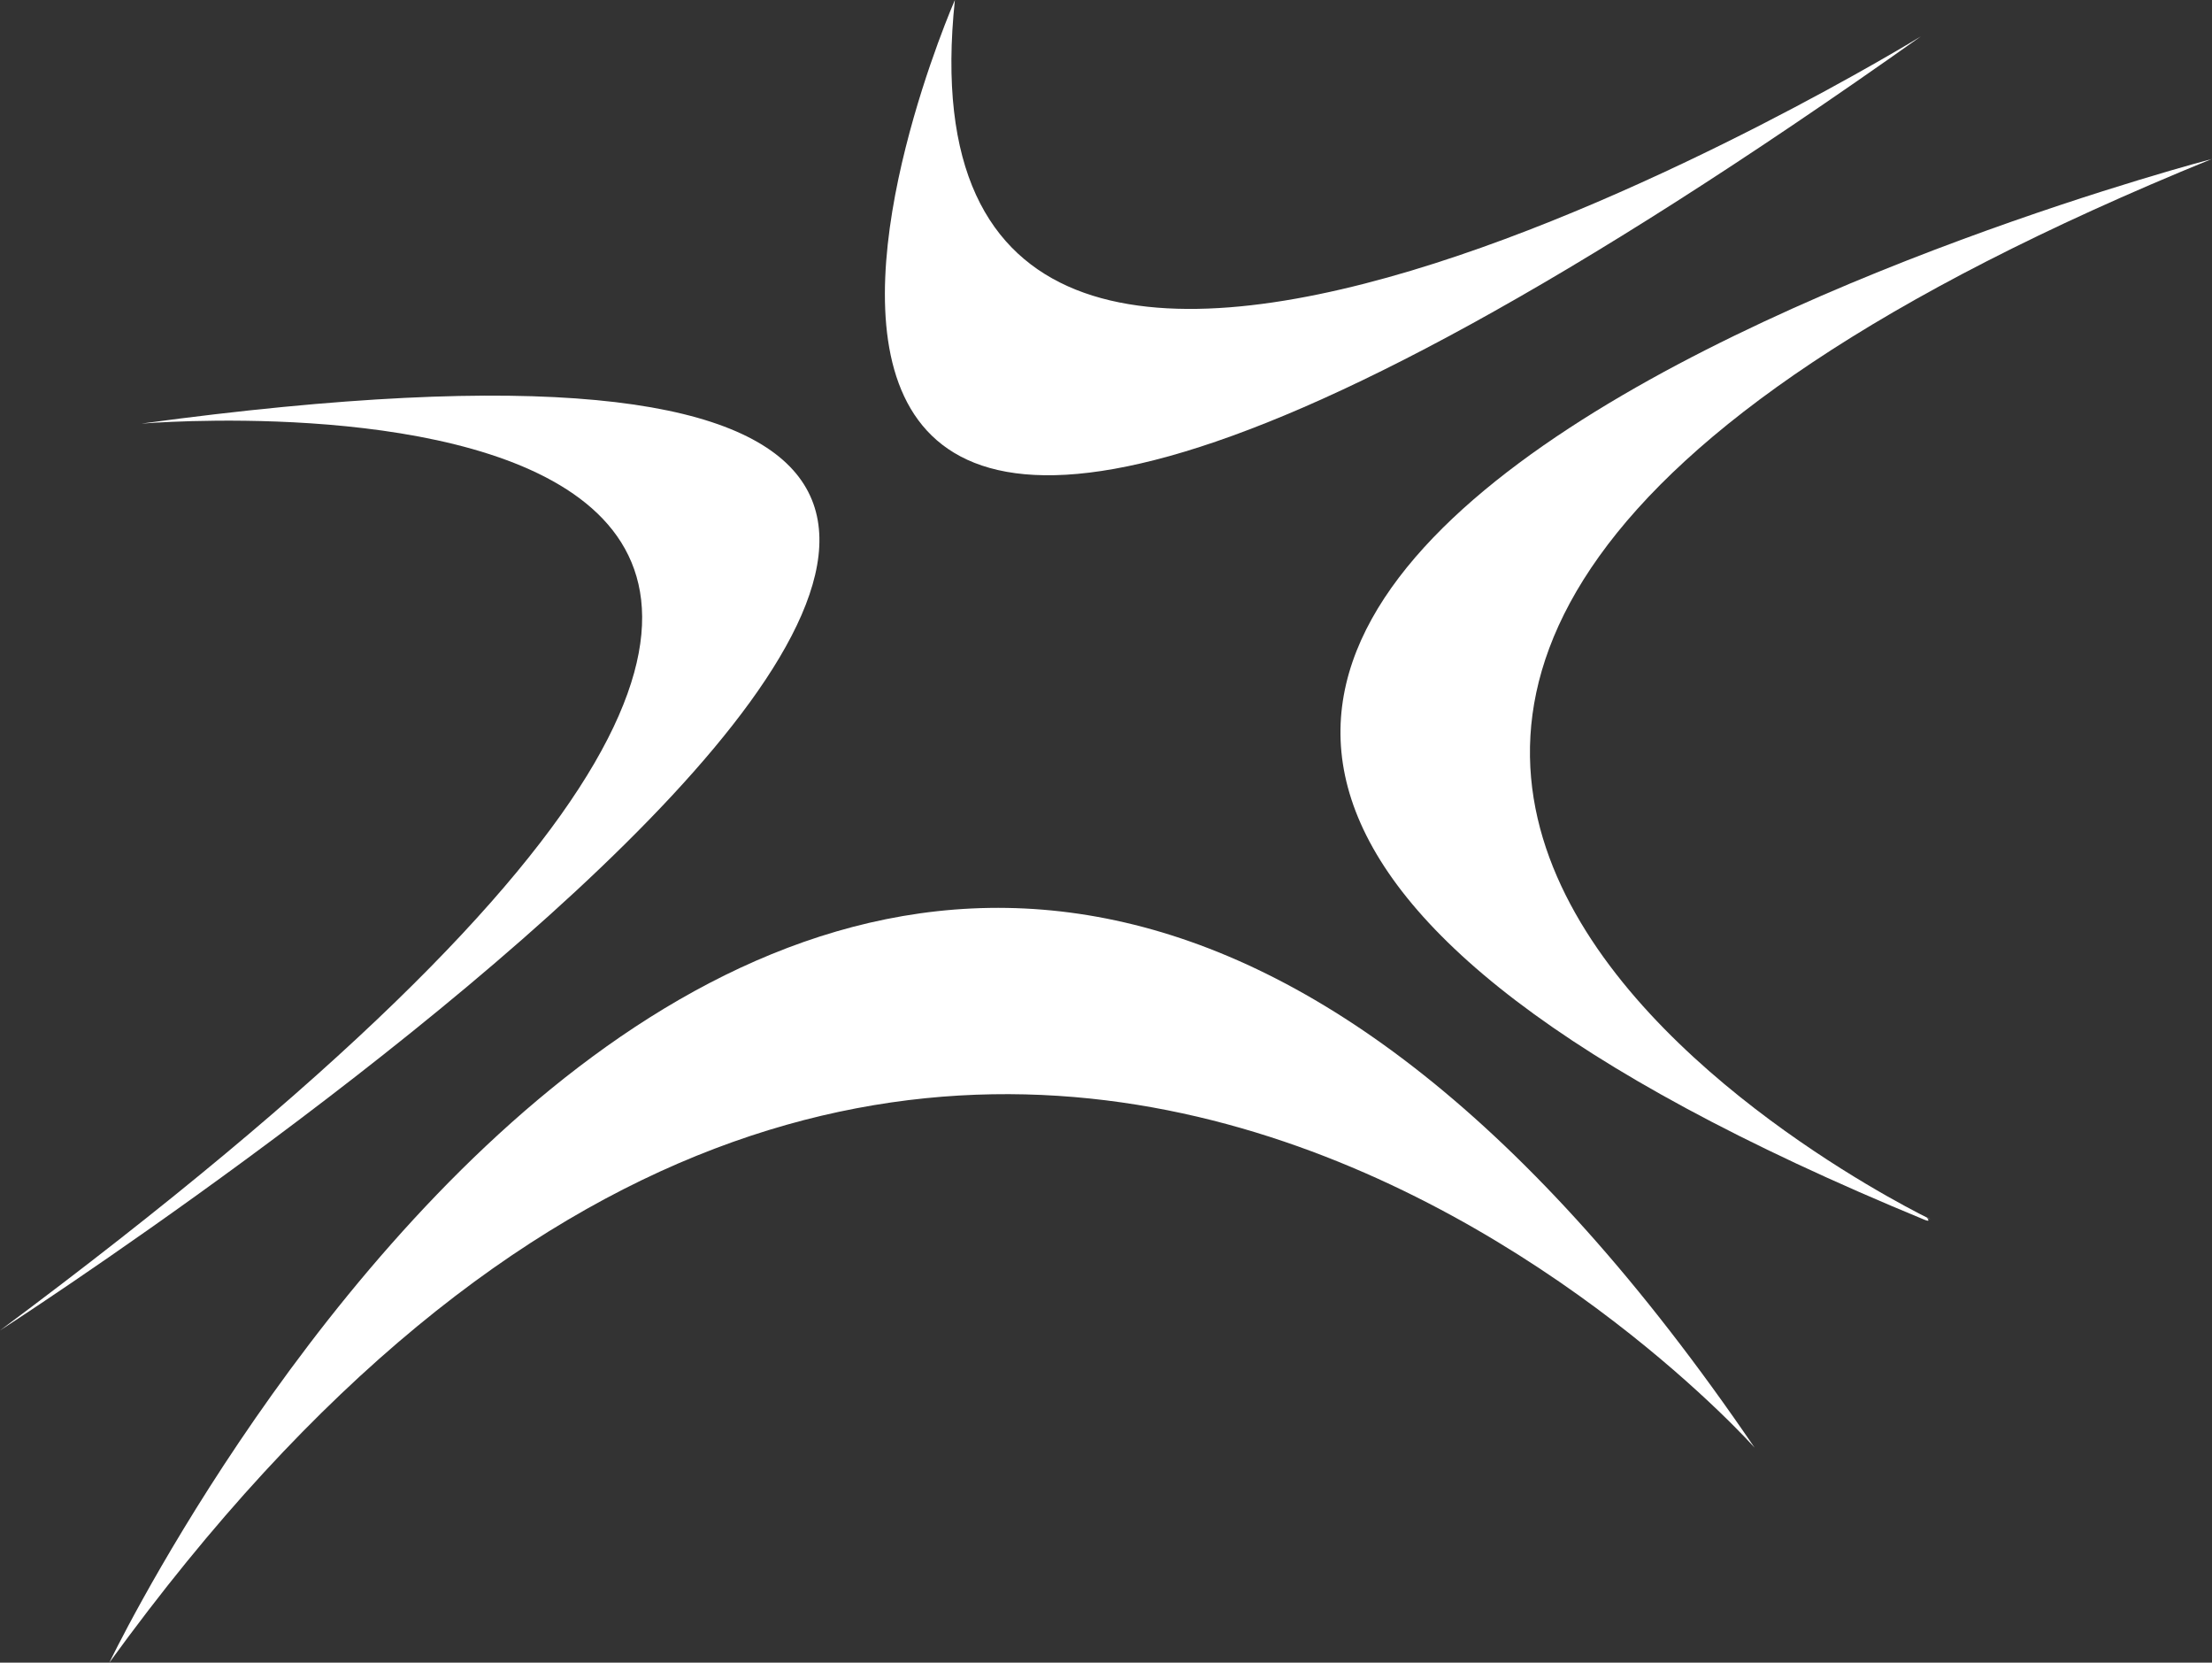
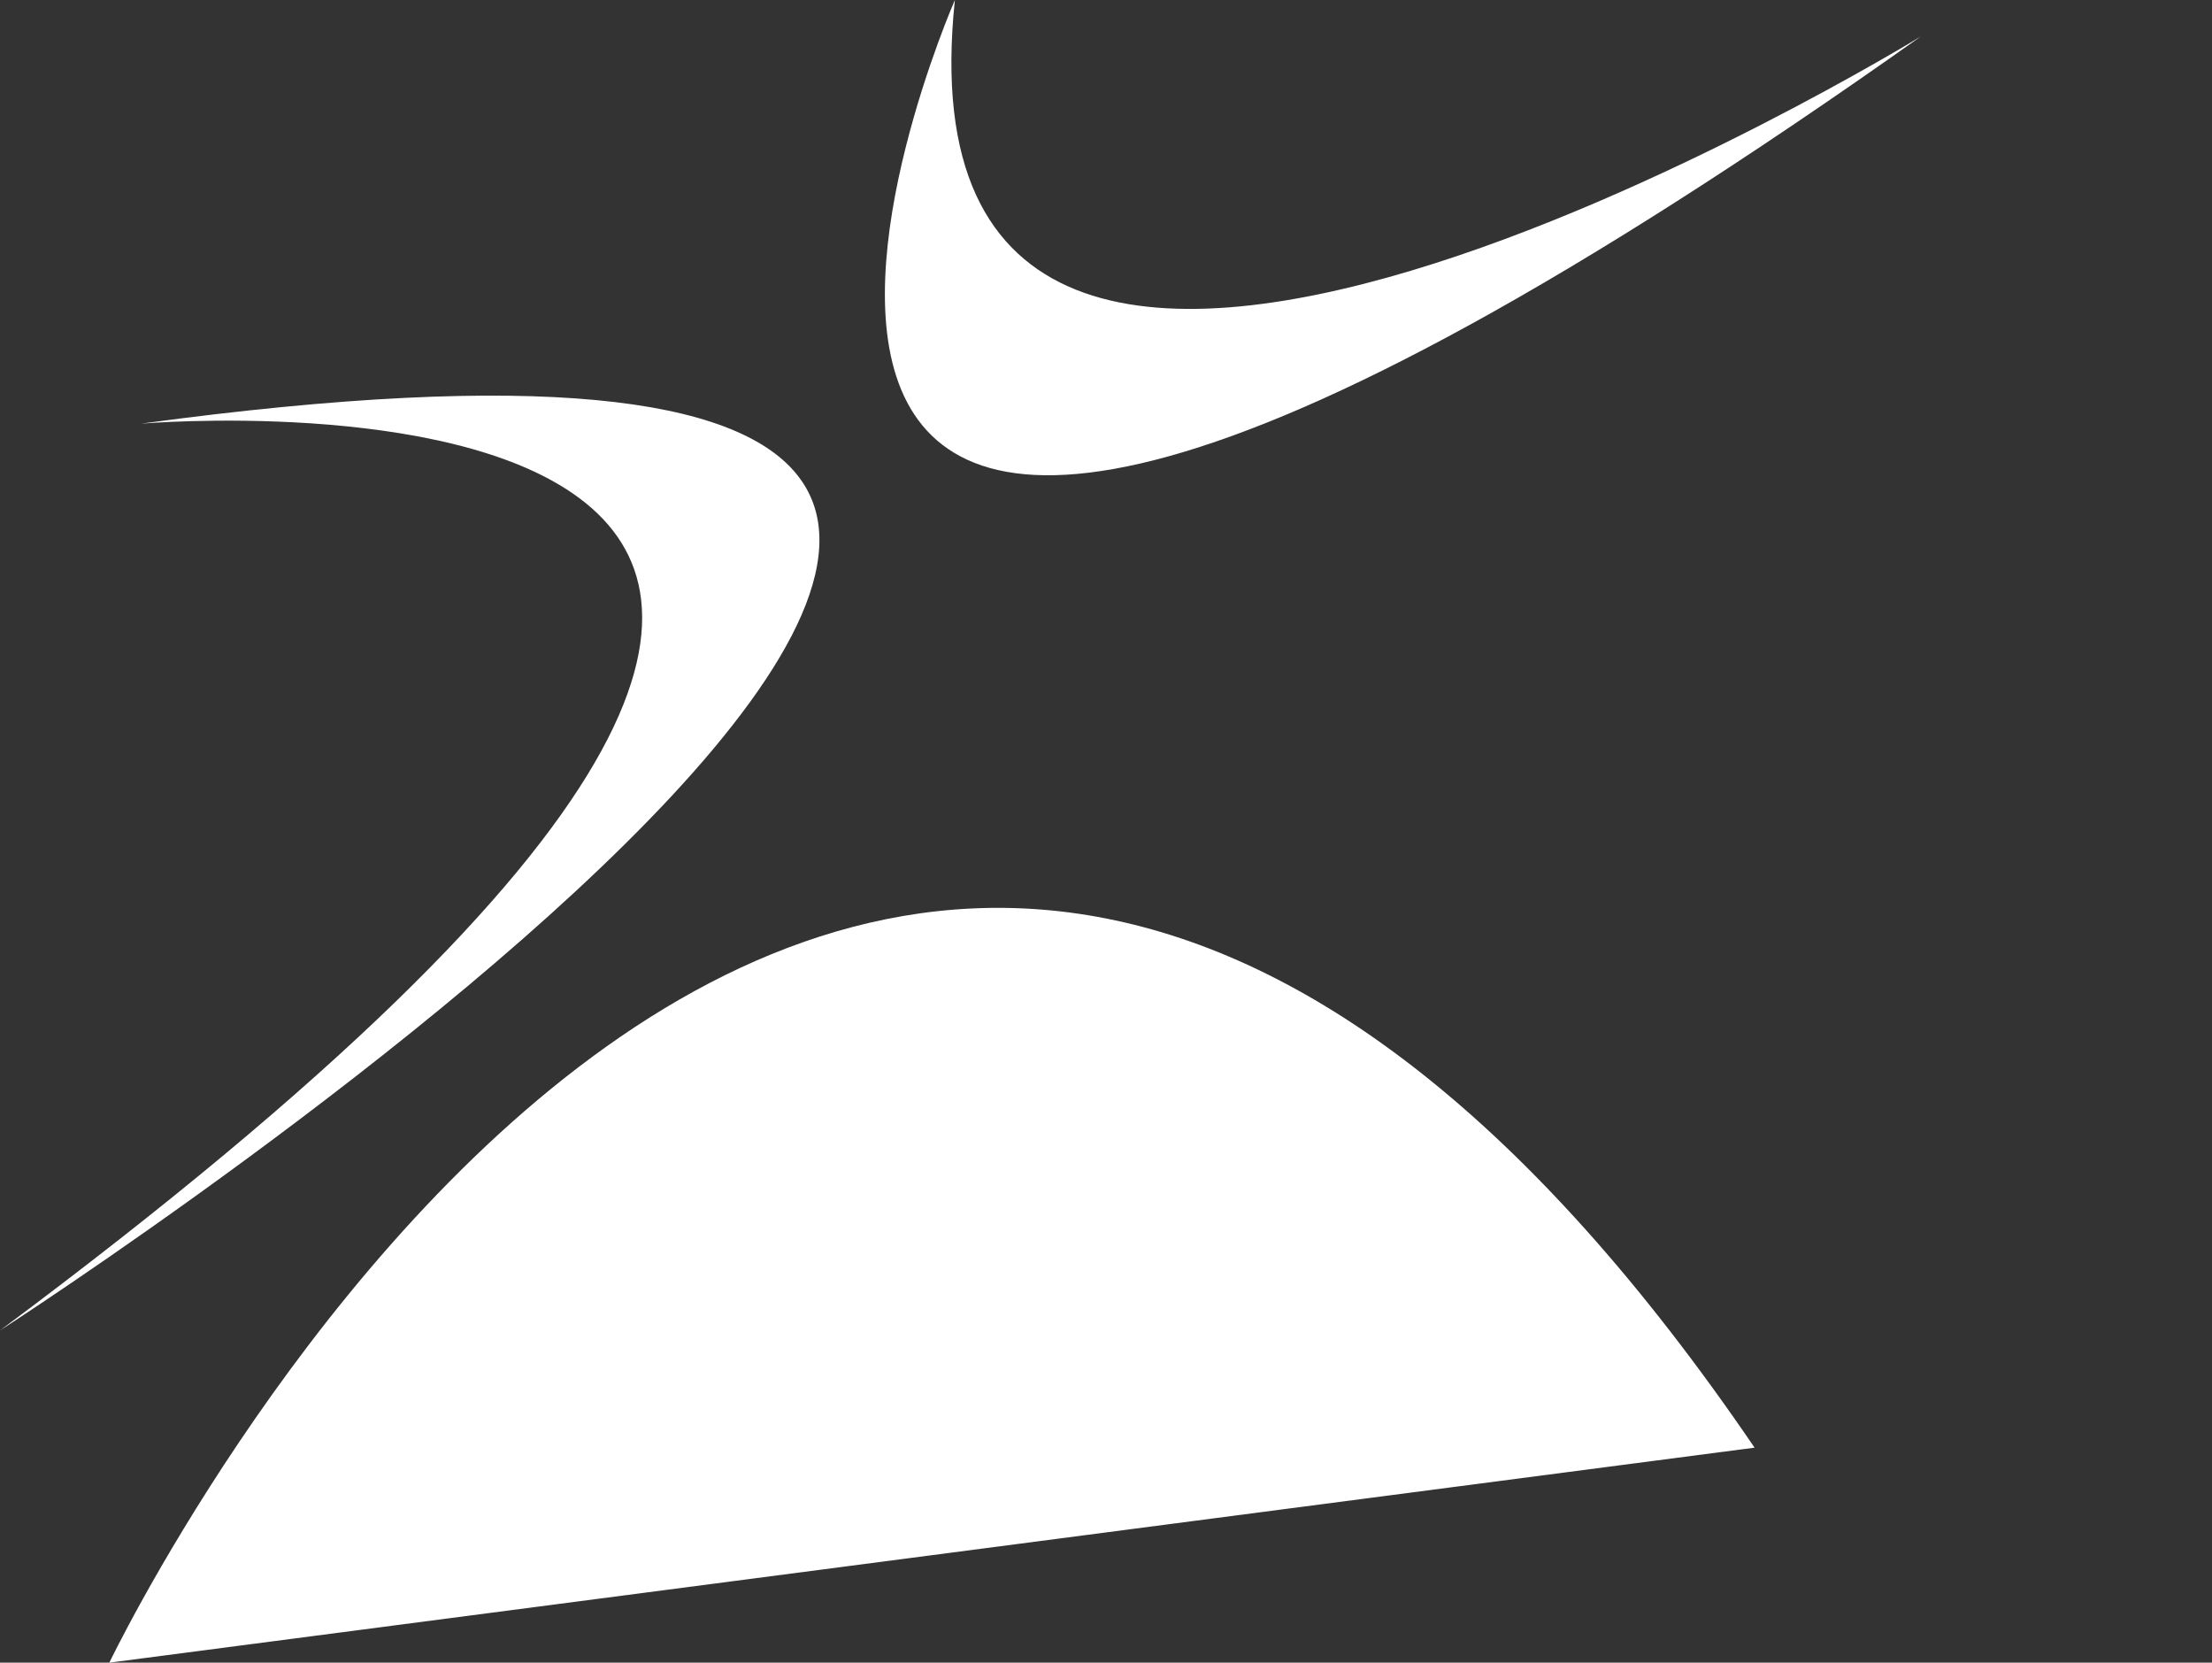
<svg xmlns="http://www.w3.org/2000/svg" id="Group_12729" data-name="Group 12729" width="119.954" height="90.139" viewBox="0 0 119.954 90.139">
  <rect x="0" y="0" width="119.954" height="90.139" fill="#333333" stroke="none" />
  <path id="Path_48636" data-name="Path 48636" d="M7.712,25.2S73.568,19.647,0,74.366c0,0,94.623-60.945,7.712-49.17" transform="translate(0 -2.237)" fill="#fff" />
  <path id="Path_48637" data-name="Path 48637" d="M56.786,0s-24.8,56.637,52.388,1.971c0,0-56.238,34.526-52.388-1.971" transform="translate(-5.004 0)" fill="#fff" />
-   <path id="Path_48638" data-name="Path 48638" d="M127.535,9.516s-95.019,24.8-15.6,57.506c.555.228-.167-.332.347-.013,0,0-57.871-27.719,15.252-57.494" transform="translate(-7.581 -0.899)" fill="#fff" />
-   <path id="Path_48639" data-name="Path 48639" d="M6.546,95.271s40.128-83.724,89.22-11.656c0,0-44.475-50.072-89.22,11.656" transform="translate(-0.617 -5.132)" fill="#fff" />
+   <path id="Path_48639" data-name="Path 48639" d="M6.546,95.271s40.128-83.724,89.22-11.656" transform="translate(-0.617 -5.132)" fill="#fff" />
</svg>